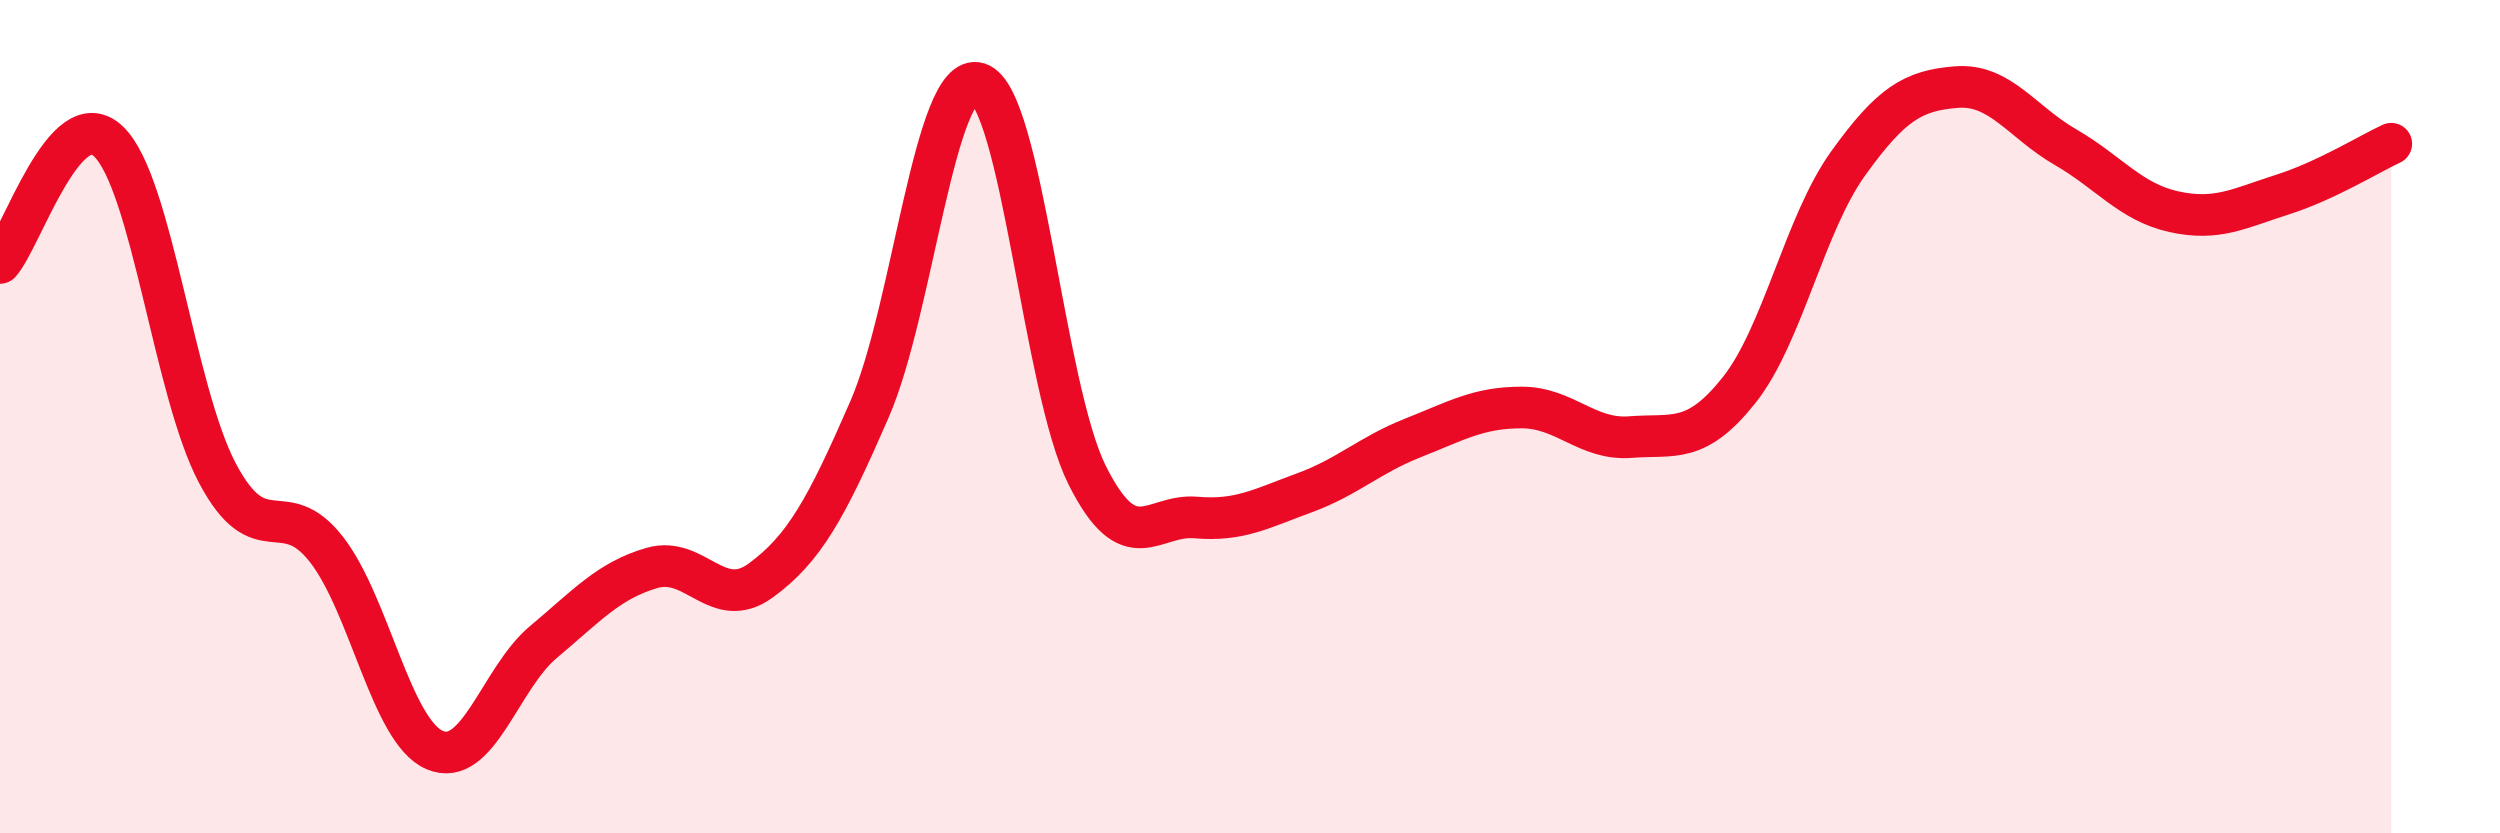
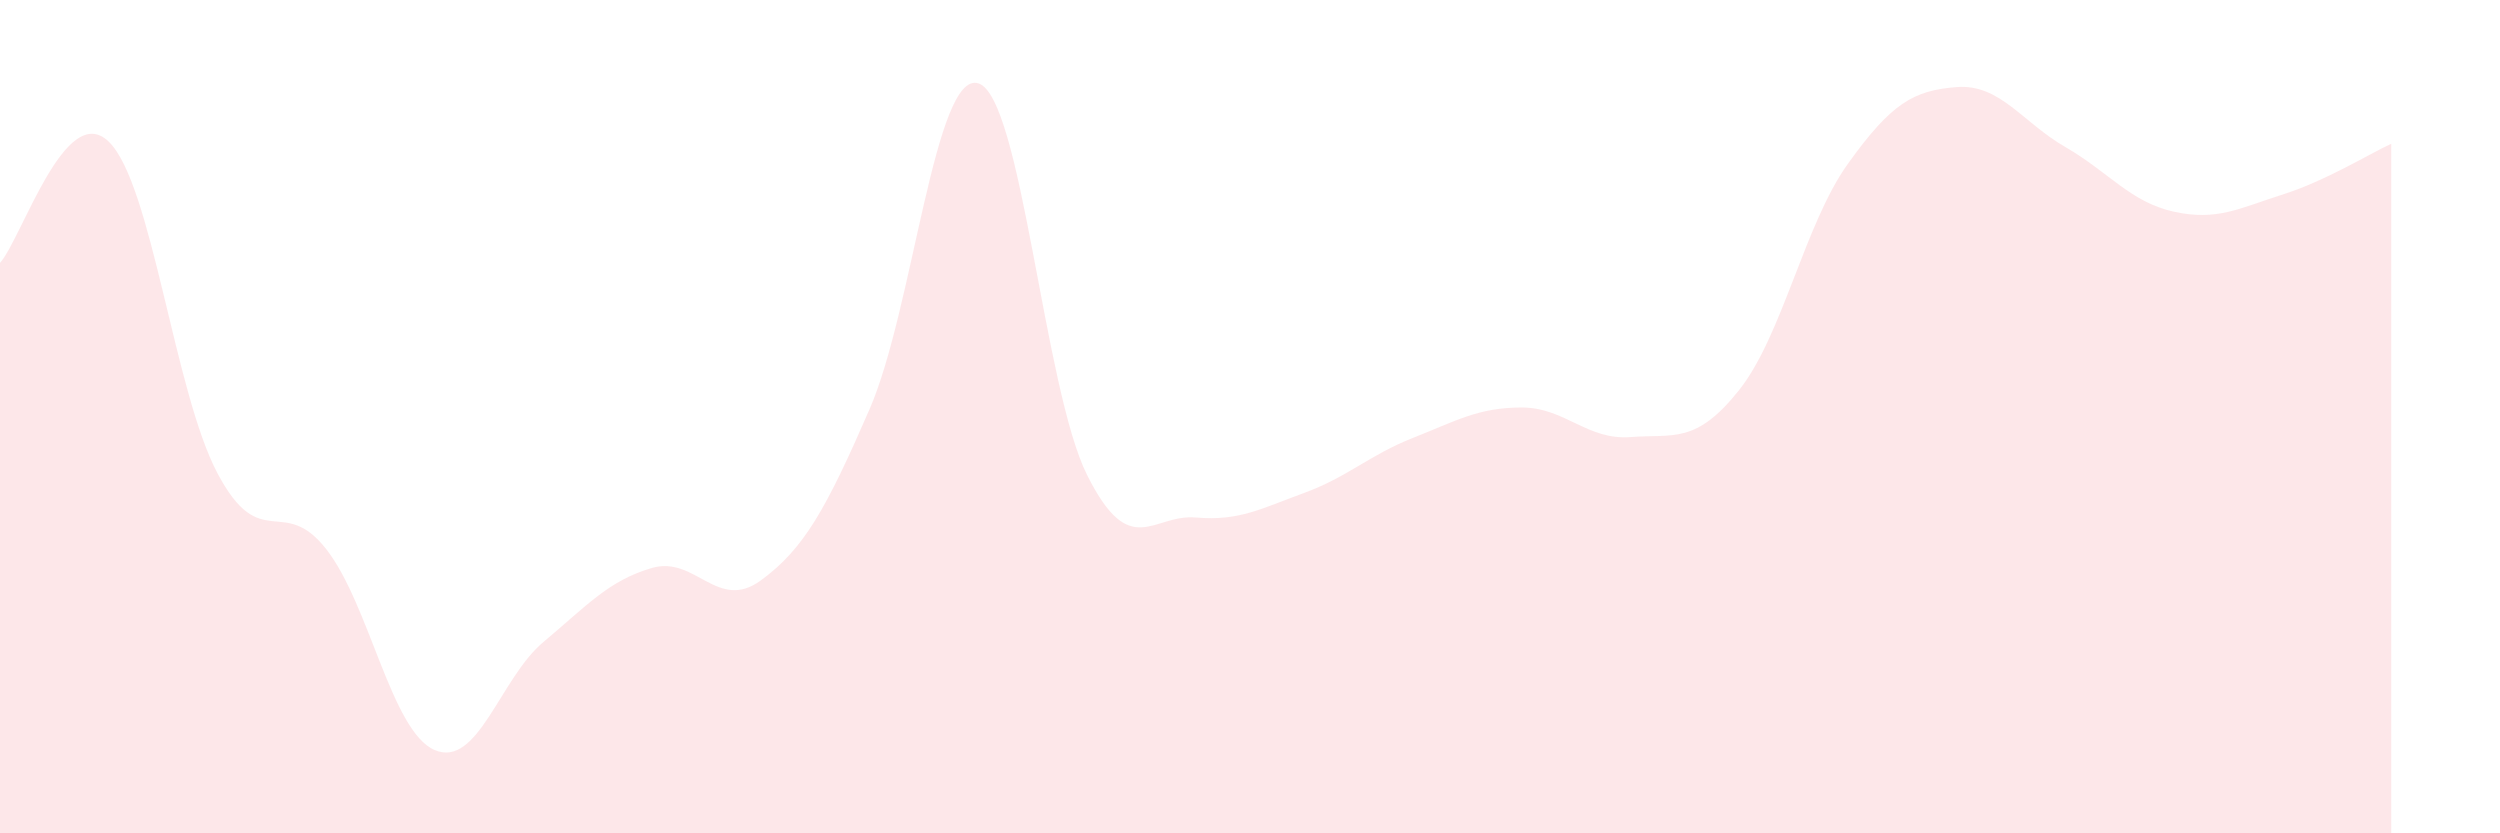
<svg xmlns="http://www.w3.org/2000/svg" width="60" height="20" viewBox="0 0 60 20">
  <path d="M 0,6.31 C 0.52,5.73 1.57,2.39 2.61,3.4 C 3.65,4.41 4.18,9.4 5.22,11.36 C 6.26,13.32 6.79,11.85 7.83,13.18 C 8.87,14.51 9.39,17.55 10.43,18 C 11.47,18.45 12,16.28 13.04,15.41 C 14.08,14.54 14.61,13.93 15.65,13.63 C 16.69,13.33 17.22,14.69 18.26,13.93 C 19.3,13.17 19.83,12.21 20.87,9.82 C 21.91,7.43 22.44,1.68 23.48,2 C 24.52,2.32 25.05,9.32 26.09,11.4 C 27.13,13.48 27.66,12.33 28.7,12.42 C 29.74,12.51 30.26,12.21 31.3,11.83 C 32.34,11.45 32.87,10.92 33.91,10.51 C 34.95,10.1 35.48,9.78 36.52,9.78 C 37.56,9.78 38.09,10.57 39.13,10.49 C 40.17,10.41 40.7,10.67 41.74,9.36 C 42.78,8.05 43.31,5.38 44.35,3.93 C 45.39,2.48 45.92,2.17 46.96,2.09 C 48,2.01 48.53,2.93 49.57,3.53 C 50.61,4.13 51.13,4.85 52.17,5.08 C 53.21,5.31 53.74,5 54.78,4.67 C 55.82,4.34 56.87,3.69 57.39,3.45L57.39 20L0 20Z" fill="#EB0A25" opacity="0.1" stroke-linecap="round" stroke-linejoin="round" />
-   <path d="M 0,6.31 C 0.52,5.73 1.57,2.39 2.61,3.4 C 3.65,4.41 4.18,9.4 5.22,11.36 C 6.26,13.32 6.79,11.85 7.83,13.18 C 8.87,14.51 9.39,17.55 10.43,18 C 11.47,18.45 12,16.28 13.04,15.41 C 14.08,14.54 14.61,13.93 15.65,13.63 C 16.69,13.33 17.22,14.69 18.26,13.93 C 19.3,13.17 19.83,12.21 20.87,9.82 C 21.91,7.43 22.44,1.68 23.48,2 C 24.52,2.32 25.05,9.32 26.09,11.4 C 27.13,13.48 27.66,12.33 28.7,12.42 C 29.74,12.51 30.26,12.21 31.3,11.83 C 32.34,11.45 32.87,10.92 33.91,10.51 C 34.95,10.1 35.48,9.78 36.52,9.78 C 37.56,9.78 38.09,10.57 39.13,10.49 C 40.17,10.41 40.7,10.67 41.74,9.36 C 42.78,8.05 43.31,5.38 44.35,3.93 C 45.39,2.48 45.92,2.17 46.96,2.09 C 48,2.01 48.53,2.93 49.57,3.53 C 50.61,4.13 51.13,4.85 52.17,5.08 C 53.21,5.31 53.74,5 54.78,4.67 C 55.82,4.34 56.87,3.69 57.39,3.45" stroke="#EB0A25" stroke-width="1" fill="none" stroke-linecap="round" stroke-linejoin="round" />
</svg>